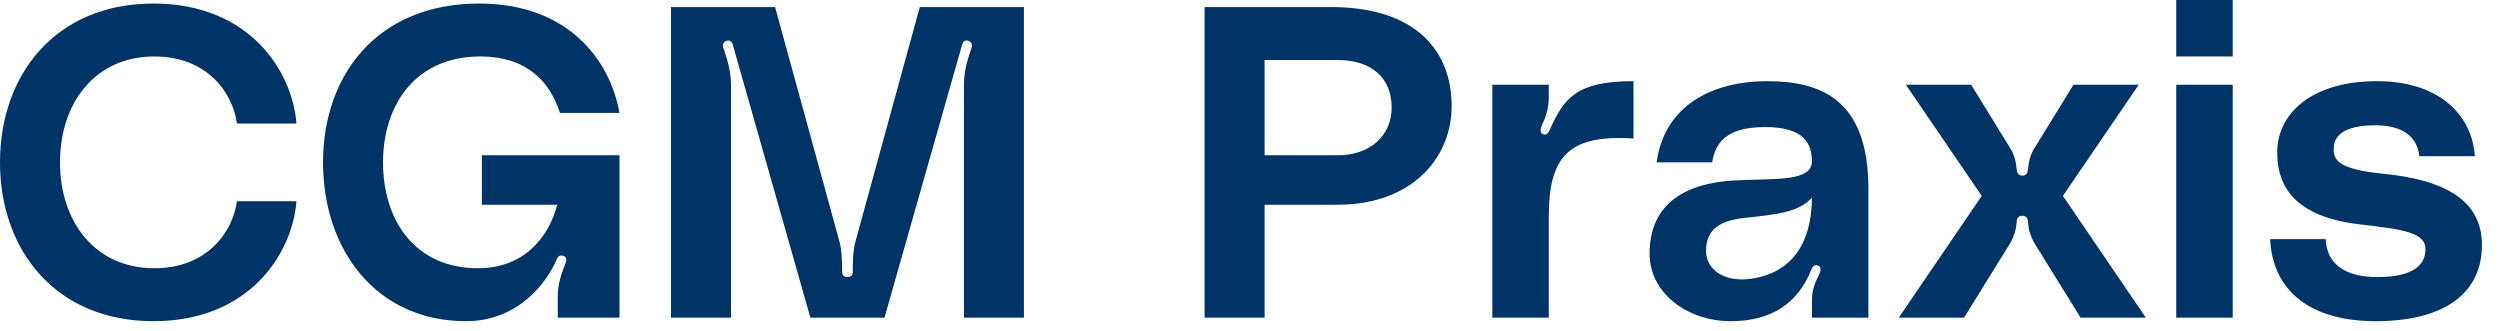
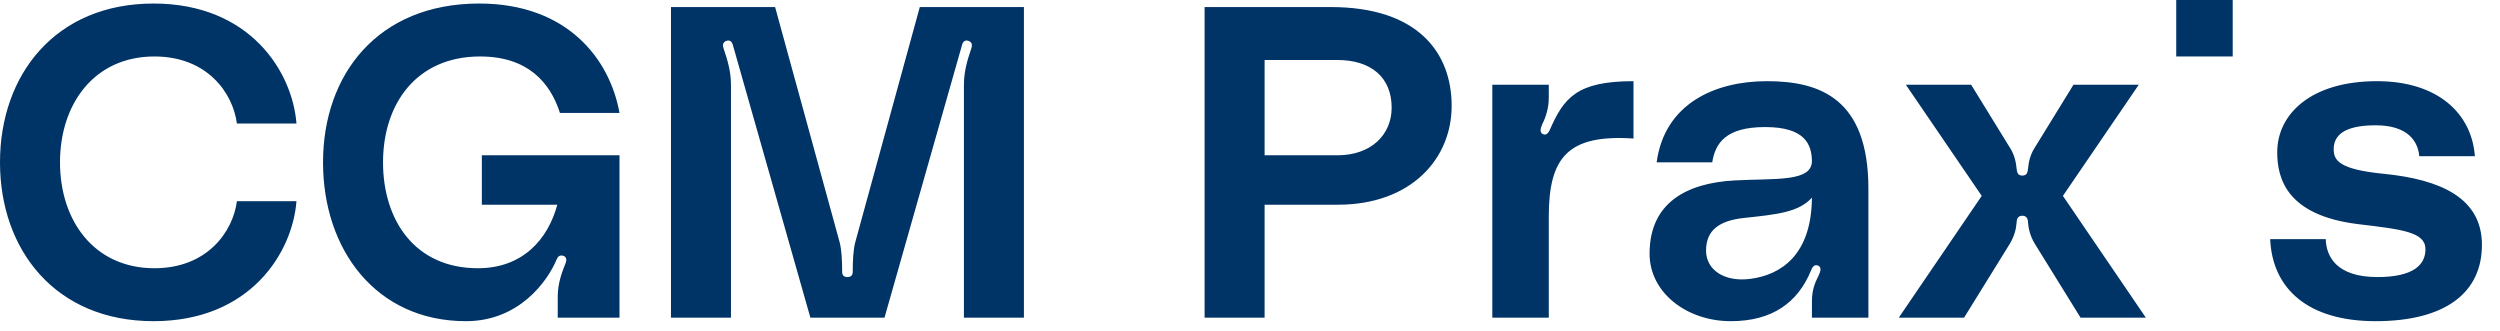
<svg xmlns="http://www.w3.org/2000/svg" width="136" height="18" viewBox="0 0 136 18" fill="none">
-   <path d="M-0 8.832C-0 4.056 3.024 0.192 8.352 0.192C13.608 0.192 15.912 3.912 16.128 6.72H12.888C12.672 5.064 11.28 3.072 8.4 3.072C5.136 3.072 3.264 5.64 3.264 8.832C3.264 12.024 5.136 14.592 8.4 14.592C11.28 14.592 12.672 12.6 12.888 10.944H16.128C15.912 13.752 13.608 17.472 8.352 17.472C3.024 17.472 -0 13.608 -0 8.832ZM17.573 8.832C17.573 4.056 20.549 0.192 26.069 0.192C30.845 0.192 33.173 3.192 33.701 6.144H30.461C29.933 4.488 28.709 3.072 26.117 3.072C22.661 3.072 20.837 5.64 20.837 8.832C20.837 11.976 22.565 14.592 25.997 14.592C28.445 14.592 29.813 13.008 30.317 11.136H26.213V8.448H33.701V17.28H30.341V16.176C30.341 15.624 30.437 15.12 30.773 14.304C30.845 14.112 30.797 13.968 30.653 13.92C30.461 13.848 30.341 13.968 30.293 14.088C29.789 15.312 28.229 17.472 25.349 17.472C20.477 17.472 17.573 13.608 17.573 8.832ZM36.501 17.28V0.384H42.165L45.669 13.152C45.789 13.584 45.813 14.208 45.813 14.784C45.813 14.976 45.909 15.072 46.101 15.072C46.293 15.072 46.389 14.976 46.389 14.784C46.389 14.208 46.413 13.584 46.533 13.152L50.037 0.384H55.701V17.28H52.437V4.632C52.437 3.864 52.629 3.264 52.845 2.616C52.917 2.4 52.845 2.256 52.629 2.208C52.509 2.184 52.389 2.256 52.341 2.424L48.117 17.28H44.085L39.861 2.424C39.813 2.256 39.693 2.184 39.573 2.208C39.357 2.256 39.285 2.4 39.357 2.616C39.573 3.264 39.765 3.864 39.765 4.632V17.28H36.501ZM72.394 0.384C77.146 0.384 78.97 2.88 78.97 5.76C78.97 8.64 76.762 11.136 72.778 11.136H68.794V17.28H65.53V0.384H72.394ZM72.754 8.448C74.602 8.448 75.706 7.32 75.706 5.856C75.706 4.224 74.602 3.264 72.754 3.264H68.794V8.448H72.754ZM84.014 7.32C84.158 7.344 84.278 7.152 84.302 7.08C85.07 5.328 85.766 4.416 88.862 4.416V7.536C85.286 7.296 84.254 8.568 84.254 11.784V17.28H81.182V4.608H84.254V5.304C84.254 5.856 84.11 6.336 83.894 6.768C83.798 6.984 83.726 7.272 84.014 7.32ZM89.737 13.8C89.737 10.992 91.801 9.96 94.345 9.816C96.601 9.696 98.593 9.912 98.569 8.736C98.545 7.872 98.209 6.912 96.025 6.912C93.865 6.912 93.313 7.8 93.145 8.832H90.121C90.553 5.64 93.289 4.416 96.121 4.416C99.025 4.416 101.641 5.376 101.641 10.272V17.28H98.569V16.392C98.569 15.816 98.713 15.408 98.929 15C99.025 14.784 99.121 14.544 98.905 14.448C98.665 14.352 98.569 14.592 98.521 14.712C97.801 16.464 96.409 17.472 94.153 17.472C91.777 17.472 89.737 15.936 89.737 13.8ZM98.569 10.752C97.849 11.544 96.697 11.664 94.873 11.856C93.553 12 92.809 12.504 92.809 13.632C92.809 14.688 93.817 15.36 95.233 15.168C96.865 14.952 98.545 13.896 98.569 10.752ZM103.294 17.28L107.806 10.656L103.678 4.608H107.23L109.342 8.04C109.582 8.4 109.678 8.856 109.702 9.168C109.726 9.36 109.75 9.552 110.014 9.552C110.278 9.552 110.302 9.36 110.326 9.168C110.35 8.856 110.446 8.4 110.686 8.04L112.798 4.608H116.35L112.222 10.656L116.734 17.28H113.182L110.686 13.248C110.446 12.84 110.35 12.456 110.326 12.12C110.326 11.952 110.278 11.736 110.014 11.736C109.75 11.736 109.702 11.952 109.702 12.12C109.678 12.456 109.582 12.84 109.342 13.248L106.846 17.28H103.294ZM118.387 3.072V2.86102e-05H121.459V3.072H118.387ZM118.387 17.28V4.608H121.459V17.28H118.387ZM123.497 13.008H126.521C126.545 13.944 127.097 15.072 129.329 15.072C131.297 15.072 131.945 14.4 131.945 13.56C131.945 12.624 130.697 12.48 128.273 12.192C124.385 11.712 123.881 9.696 123.881 8.28C123.881 6.216 125.705 4.416 129.305 4.416C132.641 4.416 134.465 6.192 134.633 8.496H131.609C131.537 7.704 131.009 6.816 129.233 6.816C127.481 6.816 126.953 7.392 126.953 8.112C126.953 8.712 127.217 9.216 129.689 9.456C132.785 9.768 135.017 10.776 135.017 13.32C135.017 15.96 132.977 17.472 129.233 17.472C125.561 17.472 123.617 15.72 123.497 13.008Z" fill="#003366" />
+   <path d="M-0 8.832C-0 4.056 3.024 0.192 8.352 0.192C13.608 0.192 15.912 3.912 16.128 6.72H12.888C12.672 5.064 11.28 3.072 8.4 3.072C5.136 3.072 3.264 5.64 3.264 8.832C3.264 12.024 5.136 14.592 8.4 14.592C11.28 14.592 12.672 12.6 12.888 10.944H16.128C15.912 13.752 13.608 17.472 8.352 17.472C3.024 17.472 -0 13.608 -0 8.832ZM17.573 8.832C17.573 4.056 20.549 0.192 26.069 0.192C30.845 0.192 33.173 3.192 33.701 6.144H30.461C29.933 4.488 28.709 3.072 26.117 3.072C22.661 3.072 20.837 5.64 20.837 8.832C20.837 11.976 22.565 14.592 25.997 14.592C28.445 14.592 29.813 13.008 30.317 11.136H26.213V8.448H33.701V17.28H30.341V16.176C30.341 15.624 30.437 15.12 30.773 14.304C30.845 14.112 30.797 13.968 30.653 13.92C30.461 13.848 30.341 13.968 30.293 14.088C29.789 15.312 28.229 17.472 25.349 17.472C20.477 17.472 17.573 13.608 17.573 8.832ZM36.501 17.28V0.384H42.165L45.669 13.152C45.789 13.584 45.813 14.208 45.813 14.784C45.813 14.976 45.909 15.072 46.101 15.072C46.293 15.072 46.389 14.976 46.389 14.784C46.389 14.208 46.413 13.584 46.533 13.152L50.037 0.384H55.701V17.28H52.437V4.632C52.437 3.864 52.629 3.264 52.845 2.616C52.917 2.4 52.845 2.256 52.629 2.208C52.509 2.184 52.389 2.256 52.341 2.424L48.117 17.28H44.085L39.861 2.424C39.813 2.256 39.693 2.184 39.573 2.208C39.357 2.256 39.285 2.4 39.357 2.616C39.573 3.264 39.765 3.864 39.765 4.632V17.28H36.501ZM72.394 0.384C77.146 0.384 78.97 2.88 78.97 5.76C78.97 8.64 76.762 11.136 72.778 11.136H68.794V17.28H65.53V0.384H72.394ZM72.754 8.448C74.602 8.448 75.706 7.32 75.706 5.856C75.706 4.224 74.602 3.264 72.754 3.264H68.794V8.448H72.754ZM84.014 7.32C84.158 7.344 84.278 7.152 84.302 7.08C85.07 5.328 85.766 4.416 88.862 4.416V7.536C85.286 7.296 84.254 8.568 84.254 11.784V17.28H81.182V4.608H84.254V5.304C84.254 5.856 84.11 6.336 83.894 6.768C83.798 6.984 83.726 7.272 84.014 7.32ZM89.737 13.8C89.737 10.992 91.801 9.96 94.345 9.816C96.601 9.696 98.593 9.912 98.569 8.736C98.545 7.872 98.209 6.912 96.025 6.912C93.865 6.912 93.313 7.8 93.145 8.832H90.121C90.553 5.64 93.289 4.416 96.121 4.416C99.025 4.416 101.641 5.376 101.641 10.272V17.28H98.569V16.392C98.569 15.816 98.713 15.408 98.929 15C99.025 14.784 99.121 14.544 98.905 14.448C98.665 14.352 98.569 14.592 98.521 14.712C97.801 16.464 96.409 17.472 94.153 17.472C91.777 17.472 89.737 15.936 89.737 13.8ZM98.569 10.752C97.849 11.544 96.697 11.664 94.873 11.856C93.553 12 92.809 12.504 92.809 13.632C92.809 14.688 93.817 15.36 95.233 15.168C96.865 14.952 98.545 13.896 98.569 10.752ZM103.294 17.28L107.806 10.656L103.678 4.608H107.23L109.342 8.04C109.582 8.4 109.678 8.856 109.702 9.168C109.726 9.36 109.75 9.552 110.014 9.552C110.278 9.552 110.302 9.36 110.326 9.168C110.35 8.856 110.446 8.4 110.686 8.04L112.798 4.608H116.35L112.222 10.656L116.734 17.28H113.182L110.686 13.248C110.446 12.84 110.35 12.456 110.326 12.12C110.326 11.952 110.278 11.736 110.014 11.736C109.75 11.736 109.702 11.952 109.702 12.12C109.678 12.456 109.582 12.84 109.342 13.248L106.846 17.28H103.294ZM118.387 3.072V2.86102e-05H121.459V3.072H118.387ZM118.387 17.28H121.459V17.28H118.387ZM123.497 13.008H126.521C126.545 13.944 127.097 15.072 129.329 15.072C131.297 15.072 131.945 14.4 131.945 13.56C131.945 12.624 130.697 12.48 128.273 12.192C124.385 11.712 123.881 9.696 123.881 8.28C123.881 6.216 125.705 4.416 129.305 4.416C132.641 4.416 134.465 6.192 134.633 8.496H131.609C131.537 7.704 131.009 6.816 129.233 6.816C127.481 6.816 126.953 7.392 126.953 8.112C126.953 8.712 127.217 9.216 129.689 9.456C132.785 9.768 135.017 10.776 135.017 13.32C135.017 15.96 132.977 17.472 129.233 17.472C125.561 17.472 123.617 15.72 123.497 13.008Z" fill="#003366" />
</svg>